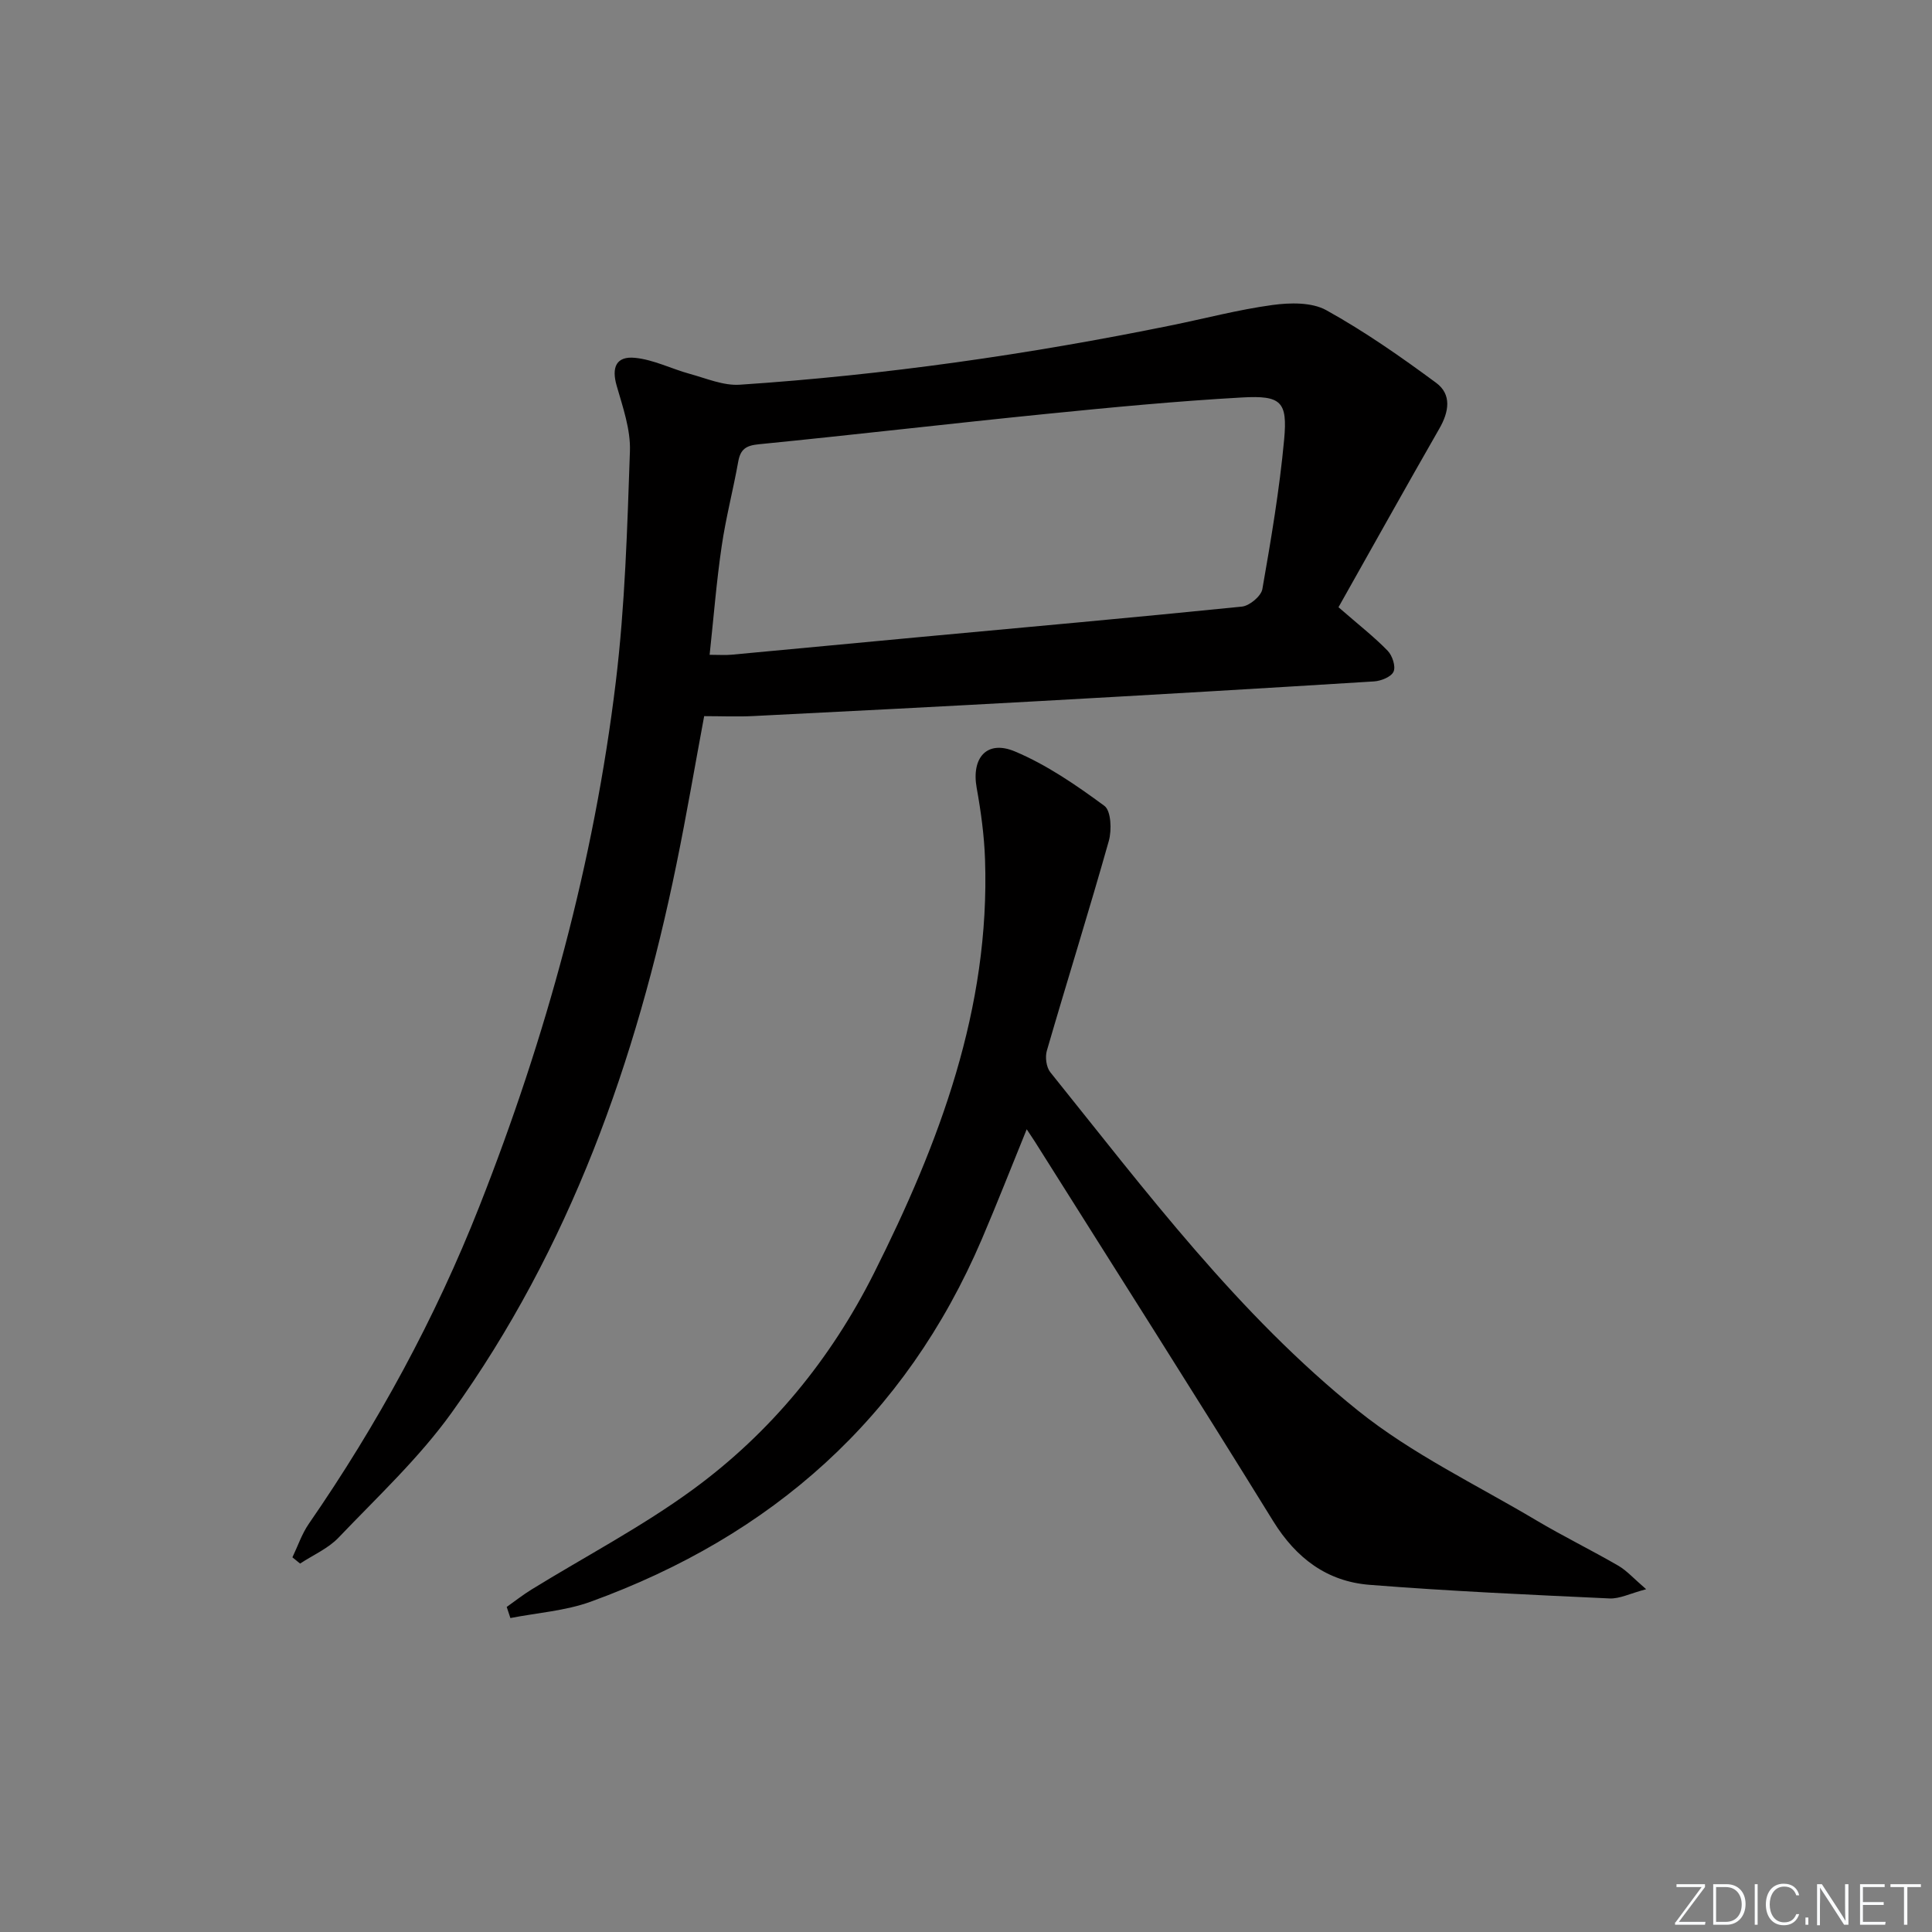
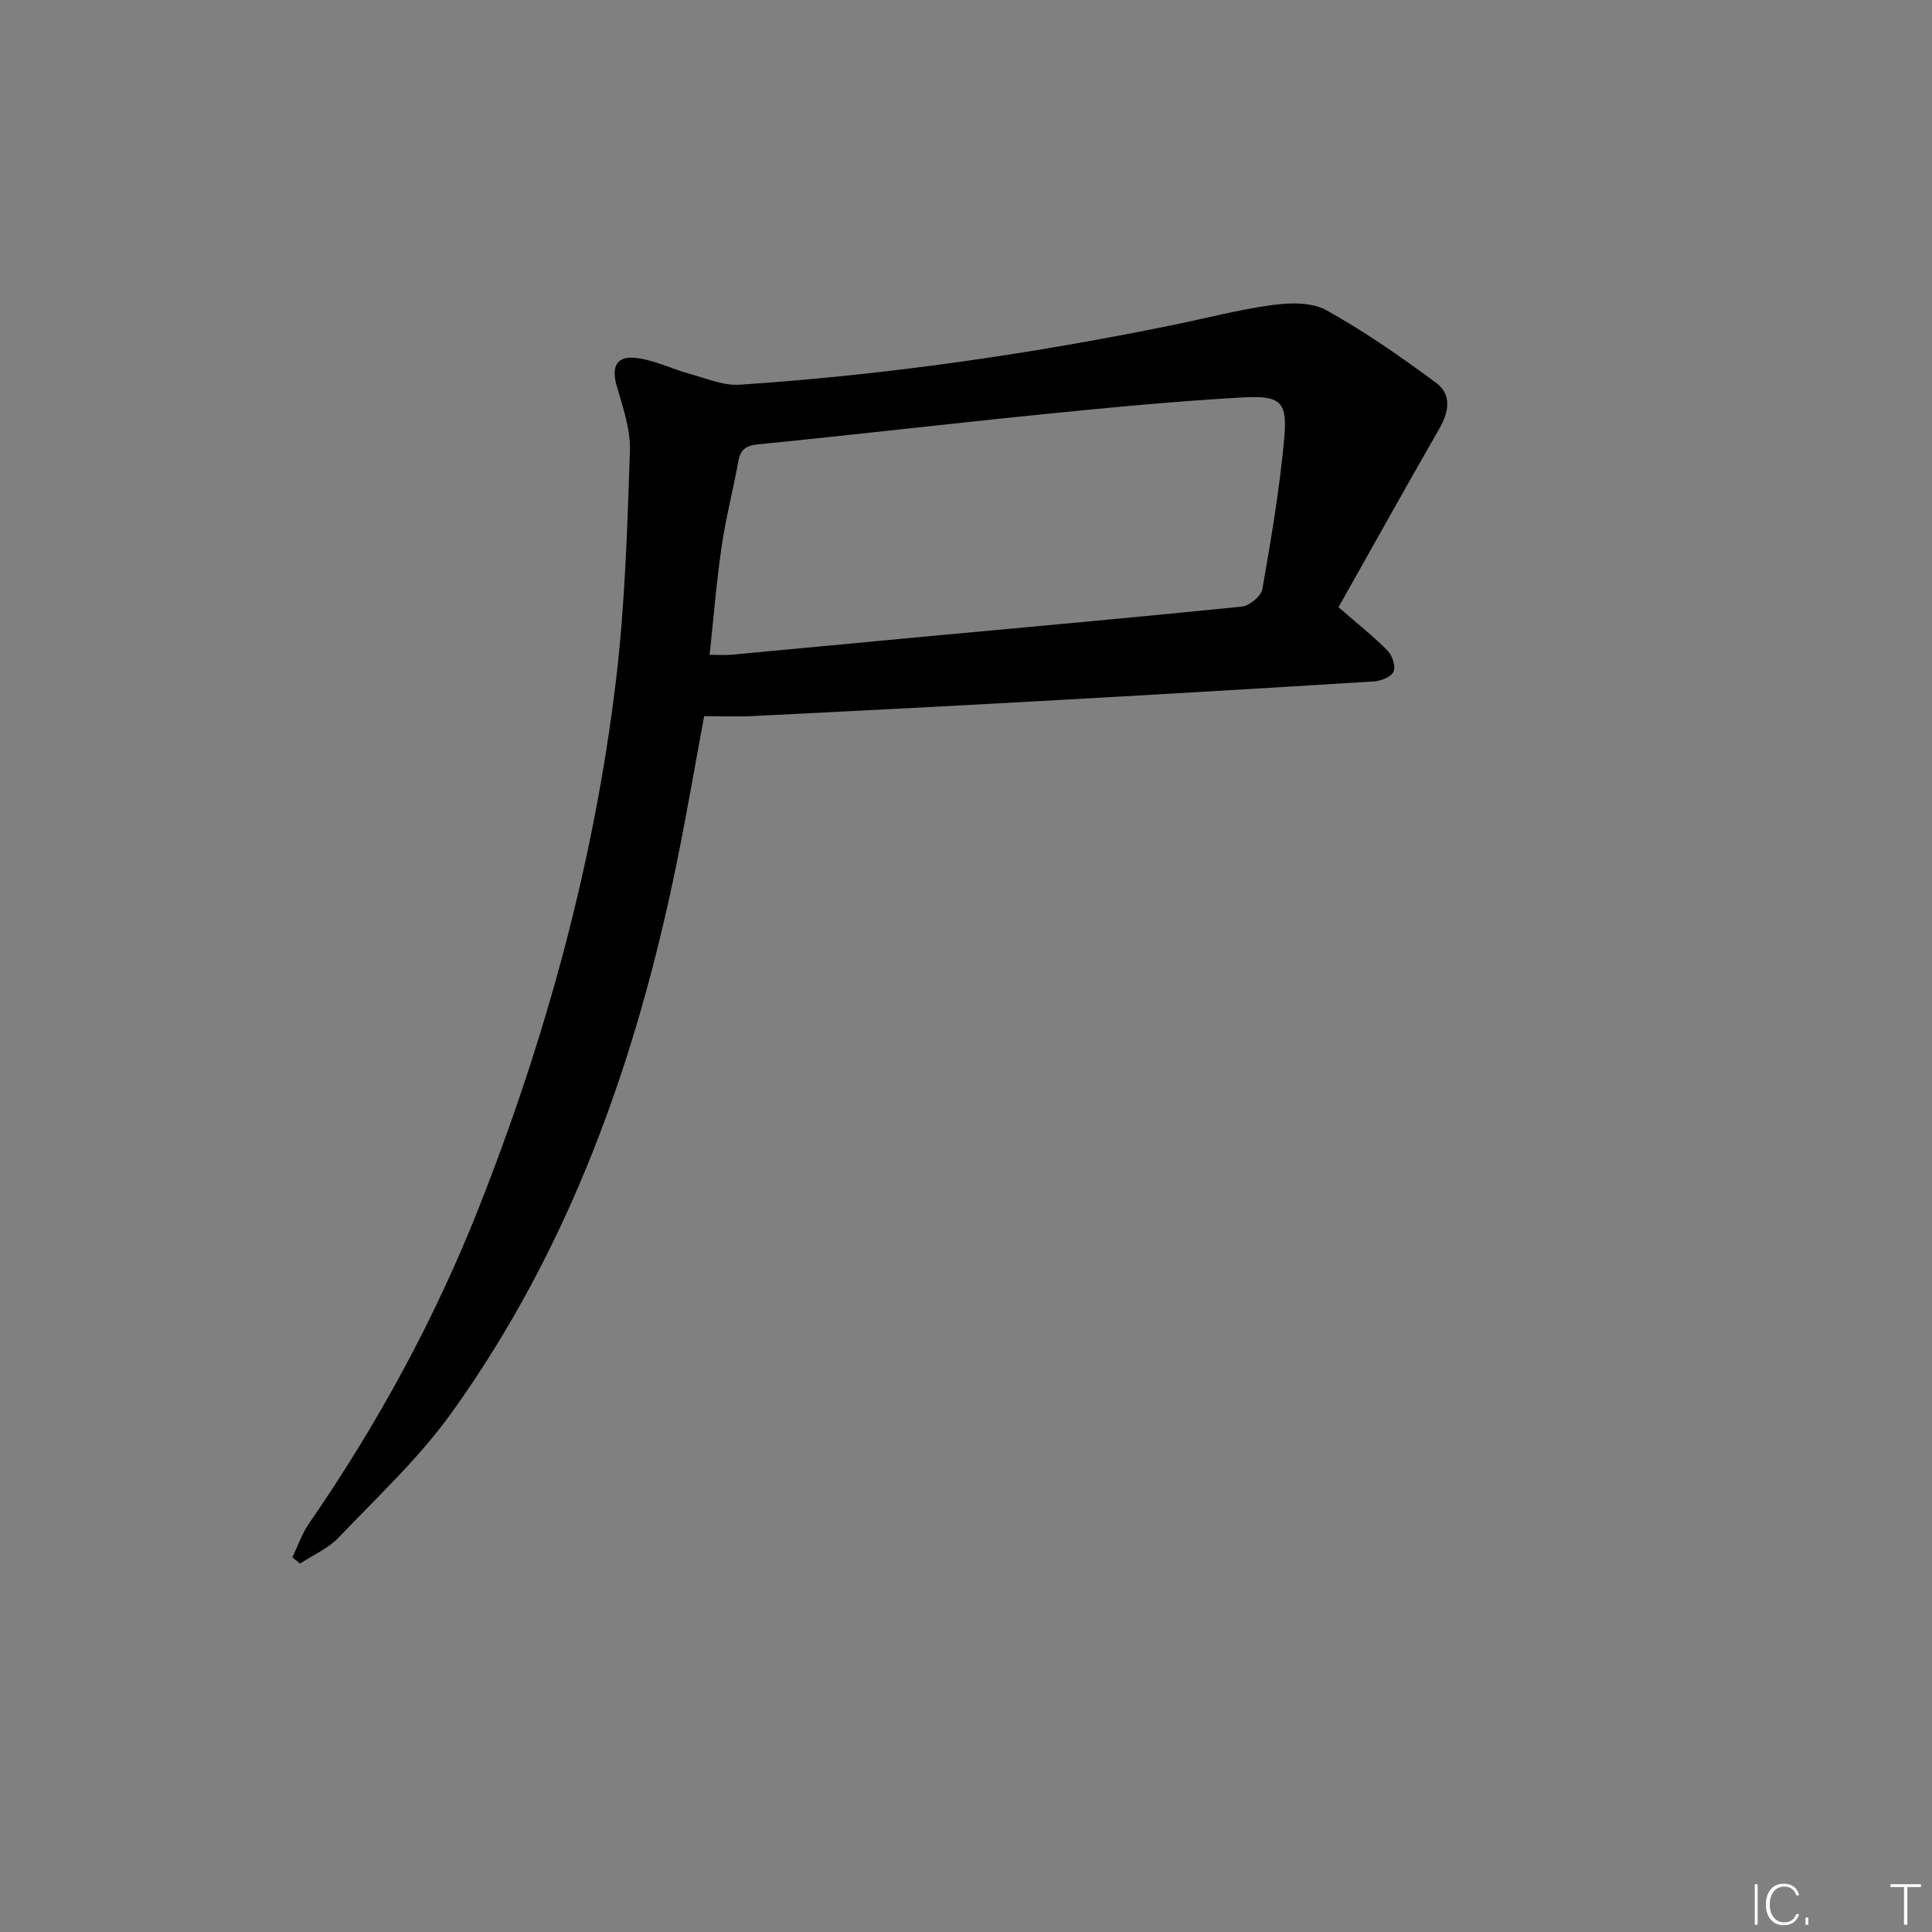
<svg xmlns="http://www.w3.org/2000/svg" enable-background="new 0 0 400 400" viewBox="0 0 400 400">
  <rect x="0" y="0" width="400" height="400" fill="#808080" stroke="none" />
  <g fill="#fafbfc">
-     <path d="m346.9 398 5.4-7.3h-5.2v-.6h5.9v.6l-5.4 7.2h5.5l-.1.6h-6.2v-.5z" />
-     <path d="m354.7 390.1h2.8c2.3 0 3.9 1.6 3.9 4.1s-1.6 4.3-3.9 4.3h-2.8zm.6 7.8h2c2.2 0 3.3-1.6 3.3-3.6 0-1.8-1-3.6-3.3-3.6h-2z" />
    <path d="m363.9 390.1v8.4h-.6v-8.4z" />
    <path d="m372.5 396.3c-.4 1.3-1.4 2.3-3.2 2.3-2.4 0-3.7-1.9-3.7-4.3 0-2.3 1.2-4.3 3.7-4.3 1.8 0 2.9 1 3.2 2.4h-.6c-.4-1.1-1.1-1.8-2.5-1.8-2.1 0-3 1.9-3 3.7s.9 3.7 3 3.7c1.4 0 2.1-.7 2.5-1.7z" />
    <path d="m373.8 398.5v-1.5h.6v1.5z" />
-     <path d="m376.2 398.5v-8.4h1c1.3 2 4.4 6.7 4.9 7.6-.1-1.2-.1-2.4-.1-3.8v-3.8h.7v8.4h-.9c-1.2-1.9-4.4-6.8-5-7.7.1 1.1 0 2.3 0 3.9v3.9h-.6z" />
-     <path d="m390 394.4h-4.3v3.5h4.7l-.1.6h-5.2v-8.4h5.1v.6h-4.5v3.1h4.3z" />
    <path d="m394.2 390.7h-2.8v-.6h6.3v.6h-2.8v7.8h-.7z" />
  </g>
  <path d="m277.12 125.72c4.29 3.73 7.43 6.18 10.18 9.01.97 1 1.71 3.25 1.22 4.33-.49 1.09-2.6 1.93-4.05 2.02-23.06 1.44-46.14 2.79-69.21 4.07-19.75 1.1-39.51 2.11-59.27 3.1-3.31.17-6.63.02-10.2.02-1.91 10.25-3.65 20.49-5.74 30.67-8.34 40.77-22.07 79.44-46.52 113.51-6.74 9.4-15.39 17.46-23.43 25.89-2.16 2.27-5.29 3.61-7.97 5.38-.53-.43-1.06-.86-1.59-1.29 1.12-2.33 1.95-4.85 3.4-6.95 14.23-20.61 26.15-42.47 35.33-65.77 13.81-35.04 23.71-71.17 28.23-108.58 1.91-15.8 2.37-31.81 2.92-47.74.15-4.47-1.47-9.09-2.74-13.51-1.1-3.81-.13-6.2 3.84-5.79 3.84.39 7.51 2.28 11.31 3.32 3.41.93 6.95 2.47 10.34 2.24 30.04-2 59.79-6.27 89.29-12.28 6.99-1.42 13.92-3.26 20.97-4.22 3.66-.5 8.15-.6 11.18 1.08 7.93 4.4 15.43 9.64 22.74 15.04 3.22 2.38 2.67 5.96.66 9.45-7.09 12.36-14 24.78-20.89 37zm-130.2 9.85c1.97 0 3.26.1 4.54-.02 12.73-1.17 25.46-2.4 38.19-3.58 22.5-2.09 45-4.1 67.48-6.38 1.57-.16 3.98-2.17 4.23-3.63 1.8-10.28 3.55-20.6 4.51-30.98.72-7.83-.61-9.14-8.69-8.69-13.59.76-27.15 2.06-40.7 3.42-19.8 1.99-39.58 4.31-59.38 6.27-2.68.26-3.8 1.04-4.26 3.61-1.05 5.87-2.58 11.66-3.43 17.54-1.08 7.33-1.66 14.74-2.49 22.44z" fill="#010000" />
-   <path d="m104.91 332.7c1.7-1.2 3.34-2.5 5.11-3.59 11.18-6.89 22.91-13.02 33.47-20.75 16.04-11.74 28.5-26.92 37.46-44.77 13.54-26.97 24.05-54.8 22.99-85.67-.17-4.95-.85-9.92-1.73-14.8-1.12-6.21 2.09-9.99 7.92-7.54 6.61 2.78 12.72 6.99 18.53 11.27 1.38 1.02 1.54 5.01.91 7.25-4.1 14.53-8.62 28.93-12.83 43.43-.39 1.33-.12 3.43.72 4.47 19.82 24.65 38.9 50.14 63.71 70.06 11.17 8.97 24.46 15.31 36.87 22.69 5.57 3.31 11.4 6.16 17.01 9.41 1.76 1.02 3.17 2.64 5.77 4.87-3.36.89-5.5 2.01-7.59 1.91-16.58-.77-33.16-1.51-49.7-2.82-8.78-.7-15.18-5.5-19.94-13.2-16.25-26.32-32.87-52.41-49.35-78.59-.43-.68-.89-1.35-1.67-2.53-3.22 7.91-6.14 15.38-9.29 22.75-15.84 37.03-43.49 61.44-80.97 75.06-5.26 1.91-11.08 2.3-16.64 3.39-.25-.77-.5-1.54-.76-2.3z" fill="#010000" />
</svg>